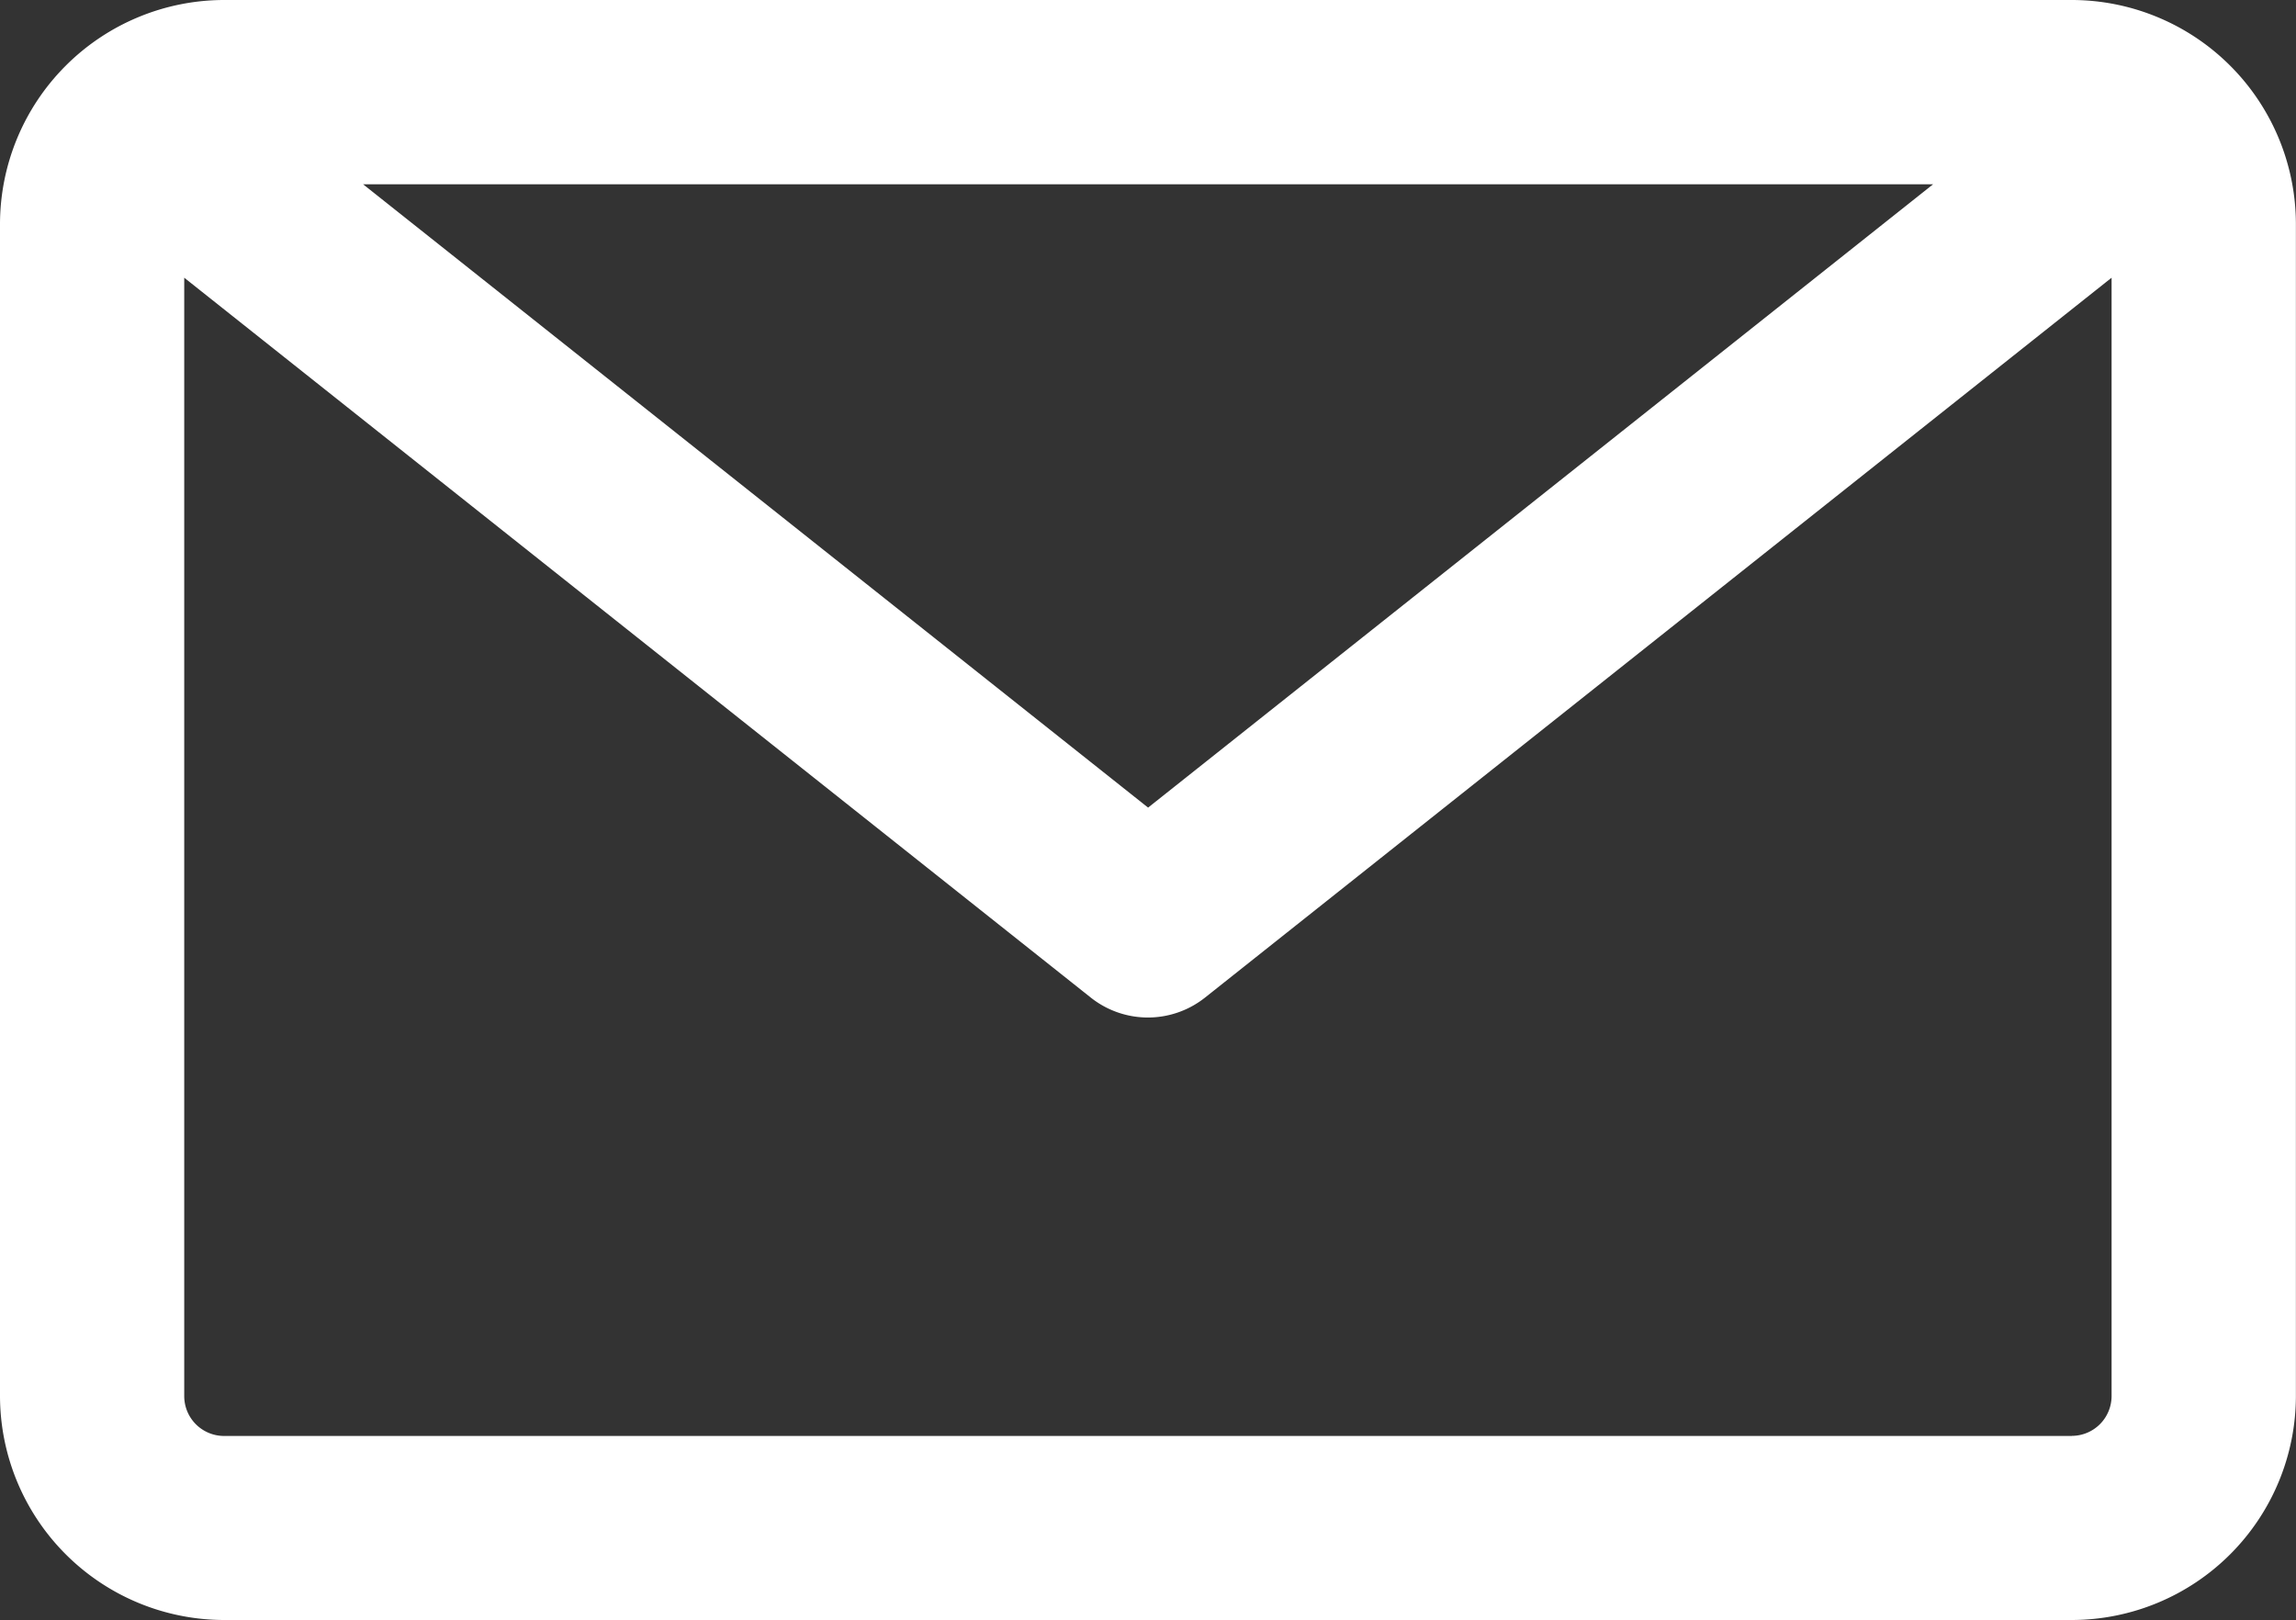
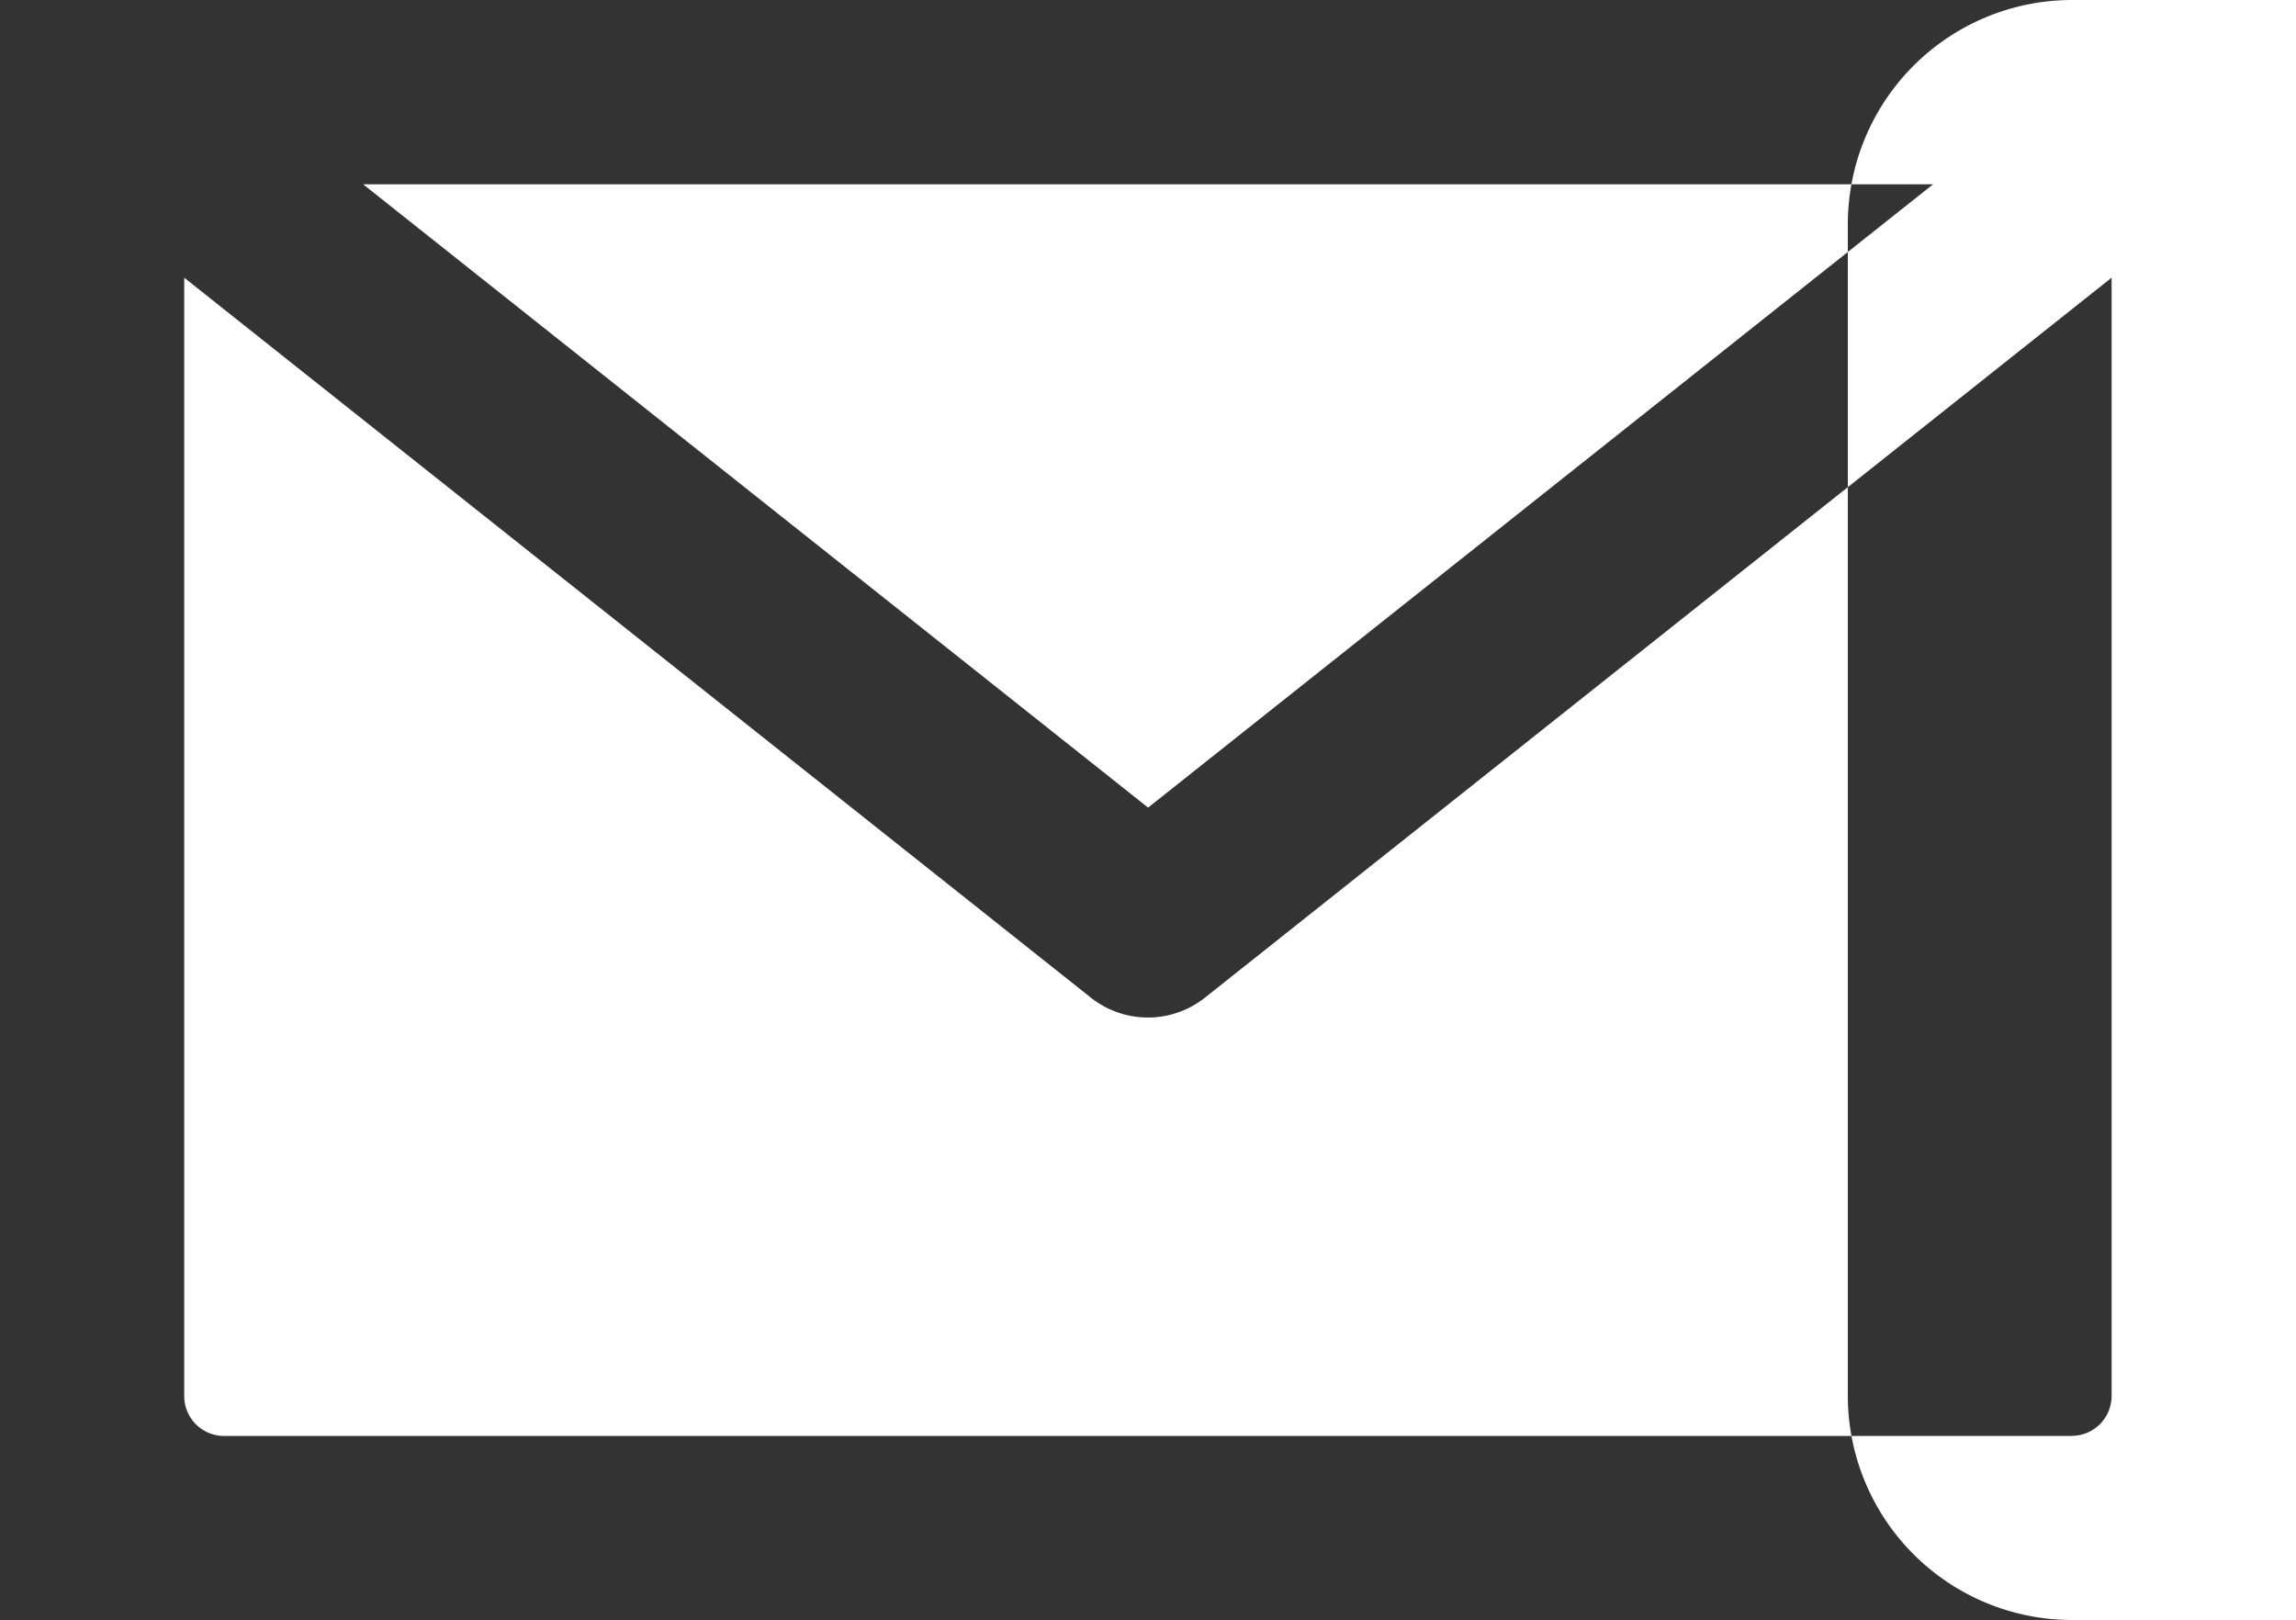
<svg xmlns="http://www.w3.org/2000/svg" width="25" height="17.642" viewBox="0 0 25 17.642">
  <rect x="0" y="0" width="25" height="17.642" fill="#333333" stroke="none" />
-   <path id="email_1_" data-name="email (1)" d="M129.059,150.5H108.939a2.443,2.443,0,0,0-2.44,2.441V165.7a2.443,2.443,0,0,0,2.44,2.44h20.119a2.443,2.443,0,0,0,2.44-2.44V152.94A2.443,2.443,0,0,0,129.059,150.5Zm-1.512,2.007L119,159.294l-8.547-6.787Zm1.512,13.629H108.939a.434.434,0,0,1-.434-.434V153.524l9.869,7.837a1,1,0,0,0,1.248,0l9.869-7.837V165.7A.434.434,0,0,1,129.059,166.135Z" transform="translate(-106.499 -150.5)" fill="#fff" />
+   <path id="email_1_" data-name="email (1)" d="M129.059,150.5a2.443,2.443,0,0,0-2.44,2.441V165.7a2.443,2.443,0,0,0,2.44,2.44h20.119a2.443,2.443,0,0,0,2.44-2.44V152.94A2.443,2.443,0,0,0,129.059,150.5Zm-1.512,2.007L119,159.294l-8.547-6.787Zm1.512,13.629H108.939a.434.434,0,0,1-.434-.434V153.524l9.869,7.837a1,1,0,0,0,1.248,0l9.869-7.837V165.7A.434.434,0,0,1,129.059,166.135Z" transform="translate(-106.499 -150.5)" fill="#fff" />
</svg>